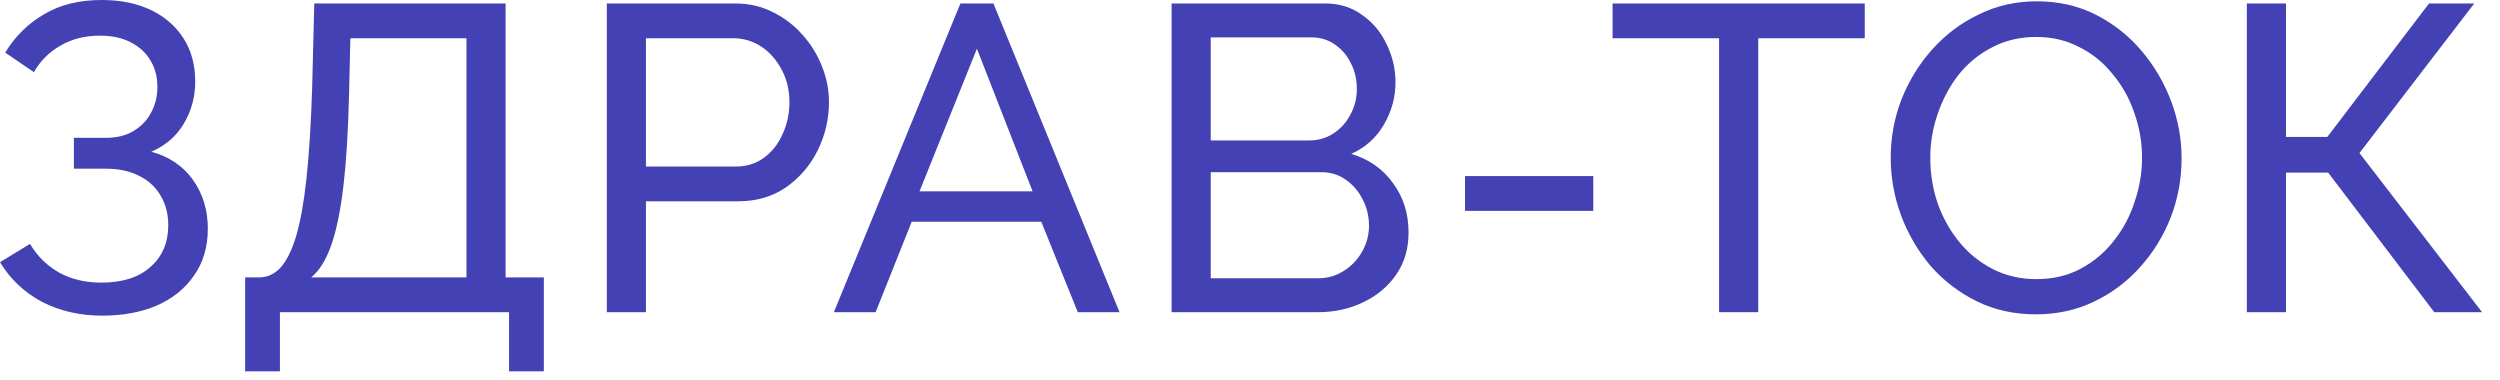
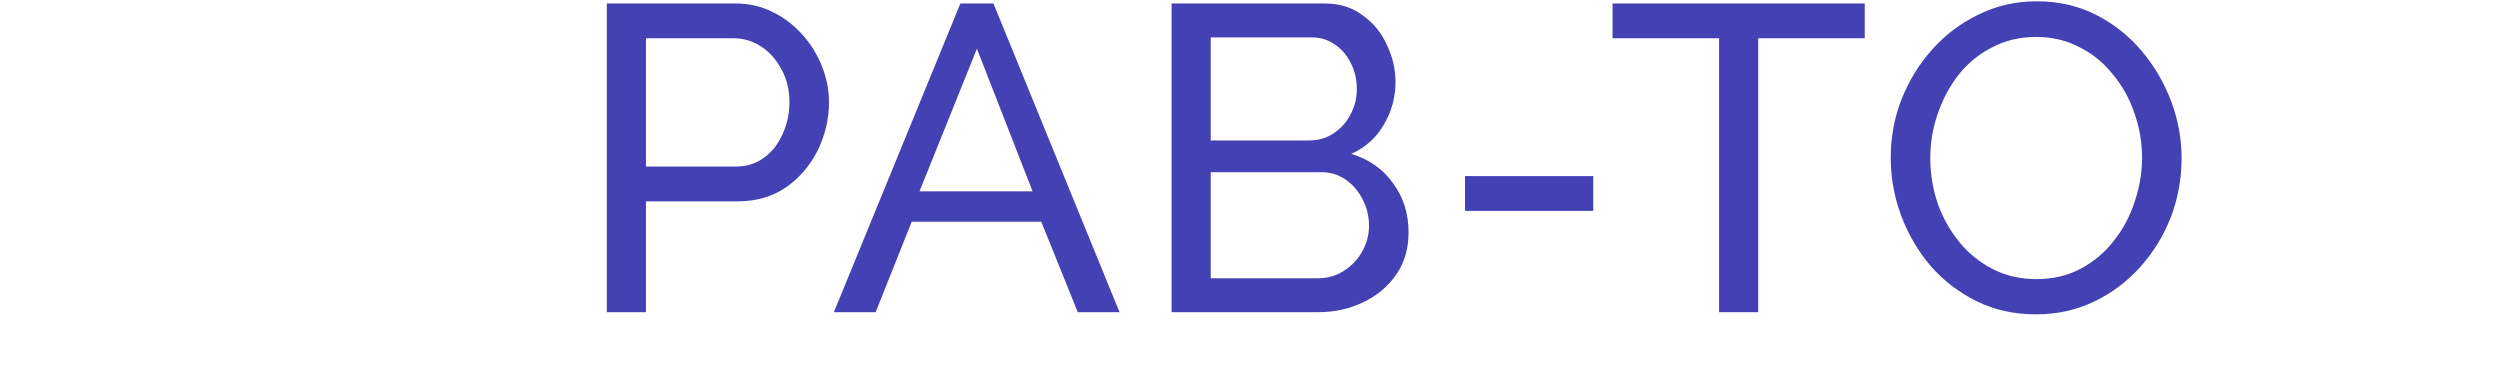
<svg xmlns="http://www.w3.org/2000/svg" width="138" height="21" viewBox="0 0 138 21" fill="none">
-   <path d="M5.64 17.424C4.408 17.424 3.296 17.168 2.304 16.656C1.328 16.128 0.56 15.4 0 14.472L1.656 13.464C2.056 14.136 2.592 14.664 3.264 15.048C3.936 15.416 4.712 15.6 5.592 15.6C6.76 15.6 7.664 15.312 8.304 14.736C8.96 14.16 9.288 13.392 9.288 12.432C9.288 11.824 9.152 11.288 8.88 10.824C8.608 10.344 8.216 9.976 7.704 9.72C7.192 9.448 6.568 9.312 5.832 9.312H4.08V7.608H5.856C6.432 7.608 6.928 7.488 7.344 7.248C7.776 6.992 8.104 6.656 8.328 6.24C8.568 5.808 8.688 5.328 8.688 4.8C8.688 4.24 8.56 3.752 8.304 3.336C8.048 2.904 7.68 2.568 7.2 2.328C6.736 2.088 6.176 1.968 5.52 1.968C4.688 1.968 3.96 2.152 3.336 2.52C2.712 2.872 2.224 3.36 1.872 3.984L0.288 2.904C0.832 2.008 1.544 1.304 2.424 0.792C3.304 0.264 4.368 0 5.616 0C6.656 0 7.56 0.184 8.328 0.552C9.096 0.92 9.696 1.44 10.128 2.112C10.56 2.784 10.776 3.584 10.776 4.512C10.776 5.344 10.568 6.112 10.152 6.816C9.752 7.504 9.152 8.024 8.352 8.376C9.344 8.648 10.112 9.168 10.656 9.936C11.2 10.704 11.472 11.6 11.472 12.624C11.472 13.632 11.216 14.496 10.704 15.216C10.208 15.936 9.52 16.488 8.64 16.872C7.776 17.24 6.776 17.424 5.64 17.424Z" fill="#4341B3" />
-   <path d="M13.532 20.496V15.312H14.3C14.748 15.312 15.14 15.136 15.476 14.784C15.812 14.416 16.1 13.84 16.34 13.056C16.58 12.256 16.772 11.192 16.916 9.864C17.06 8.536 17.164 6.896 17.228 4.944L17.348 0.192H27.908V15.312H30.02V20.496H28.1V17.232H15.452V20.496H13.532ZM17.18 15.312H25.748V2.112H19.34L19.268 5.208C19.22 7.224 19.116 8.912 18.956 10.272C18.796 11.632 18.572 12.72 18.284 13.536C17.996 14.352 17.628 14.944 17.18 15.312Z" fill="#4341B3" />
  <path d="M33.496 17.232V0.192H40.6C41.352 0.192 42.04 0.352 42.664 0.672C43.288 0.976 43.832 1.392 44.296 1.92C44.76 2.432 45.12 3.016 45.376 3.672C45.632 4.312 45.76 4.968 45.76 5.64C45.76 6.568 45.552 7.456 45.136 8.304C44.72 9.136 44.136 9.816 43.384 10.344C42.632 10.856 41.752 11.112 40.744 11.112H35.656V17.232H33.496ZM35.656 9.192H40.624C41.216 9.192 41.728 9.032 42.16 8.712C42.608 8.392 42.952 7.96 43.192 7.416C43.448 6.872 43.576 6.28 43.576 5.64C43.576 4.968 43.432 4.368 43.144 3.84C42.856 3.296 42.48 2.872 42.016 2.568C41.552 2.264 41.04 2.112 40.48 2.112H35.656V9.192Z" fill="#4341B3" />
  <path d="M53.014 0.192H54.838L61.798 17.232H59.494L57.478 12.24H50.326L48.334 17.232H46.03L53.014 0.192ZM56.998 10.56L53.926 2.688L50.758 10.56H56.998Z" fill="#4341B3" />
  <path d="M77.752 12.84C77.752 13.72 77.528 14.488 77.081 15.144C76.632 15.8 76.025 16.312 75.257 16.68C74.504 17.048 73.672 17.232 72.76 17.232H64.672V0.192H73.144C73.945 0.192 74.632 0.408 75.209 0.84C75.8 1.256 76.249 1.8 76.552 2.472C76.873 3.128 77.032 3.816 77.032 4.536C77.032 5.368 76.817 6.152 76.385 6.888C75.969 7.608 75.368 8.144 74.585 8.496C75.561 8.784 76.329 9.32 76.888 10.104C77.465 10.872 77.752 11.784 77.752 12.84ZM75.569 12.456C75.569 11.928 75.448 11.44 75.209 10.992C74.984 10.544 74.672 10.184 74.272 9.912C73.888 9.64 73.441 9.504 72.928 9.504H66.832V15.36H72.76C73.288 15.36 73.76 15.224 74.177 14.952C74.609 14.68 74.945 14.328 75.184 13.896C75.441 13.448 75.569 12.968 75.569 12.456ZM66.832 2.064V7.752H72.257C72.769 7.752 73.216 7.624 73.6 7.368C74.001 7.112 74.312 6.768 74.537 6.336C74.776 5.904 74.897 5.432 74.897 4.92C74.897 4.376 74.784 3.896 74.561 3.48C74.353 3.048 74.056 2.704 73.672 2.448C73.305 2.192 72.88 2.064 72.4 2.064H66.832Z" fill="#4341B3" />
  <path d="M80.87 11.64V9.72H87.95V11.64H80.87Z" fill="#4341B3" />
  <path d="M102.934 2.112H97.054V17.232H94.894V2.112H89.014V0.192H102.934V2.112Z" fill="#4341B3" />
  <path d="M112.384 17.352C111.184 17.352 110.096 17.112 109.12 16.632C108.144 16.152 107.296 15.504 106.576 14.688C105.872 13.856 105.328 12.928 104.944 11.904C104.56 10.864 104.368 9.8 104.368 8.712C104.368 7.576 104.568 6.496 104.968 5.472C105.384 4.432 105.953 3.512 106.673 2.712C107.409 1.896 108.264 1.256 109.24 0.792C110.216 0.312 111.28 0.072 112.432 0.072C113.632 0.072 114.72 0.32 115.696 0.816C116.672 1.312 117.512 1.976 118.216 2.808C118.92 3.64 119.464 4.568 119.848 5.592C120.232 6.616 120.424 7.664 120.424 8.736C120.424 9.872 120.225 10.96 119.825 12C119.425 13.024 118.856 13.944 118.12 14.76C117.4 15.56 116.552 16.192 115.576 16.656C114.6 17.12 113.536 17.352 112.384 17.352ZM106.552 8.712C106.552 9.576 106.688 10.416 106.96 11.232C107.248 12.032 107.648 12.744 108.16 13.368C108.672 13.992 109.288 14.488 110.008 14.856C110.728 15.224 111.529 15.408 112.409 15.408C113.321 15.408 114.136 15.216 114.856 14.832C115.576 14.448 116.184 13.936 116.68 13.296C117.192 12.656 117.576 11.936 117.832 11.136C118.104 10.336 118.241 9.528 118.241 8.712C118.241 7.848 118.096 7.016 117.808 6.216C117.536 5.416 117.136 4.704 116.608 4.08C116.096 3.44 115.48 2.944 114.76 2.592C114.056 2.224 113.273 2.04 112.409 2.04C111.497 2.04 110.68 2.232 109.96 2.616C109.24 2.984 108.624 3.488 108.112 4.128C107.616 4.768 107.232 5.488 106.96 6.288C106.688 7.072 106.552 7.88 106.552 8.712Z" fill="#4341B3" />
-   <path d="M124.026 17.232V0.192H126.186V7.56H128.466L134.082 0.192H136.578L130.242 8.448L137.01 17.232H134.37L128.514 9.528H126.186V17.232H124.026Z" fill="#4341B3" />
</svg>